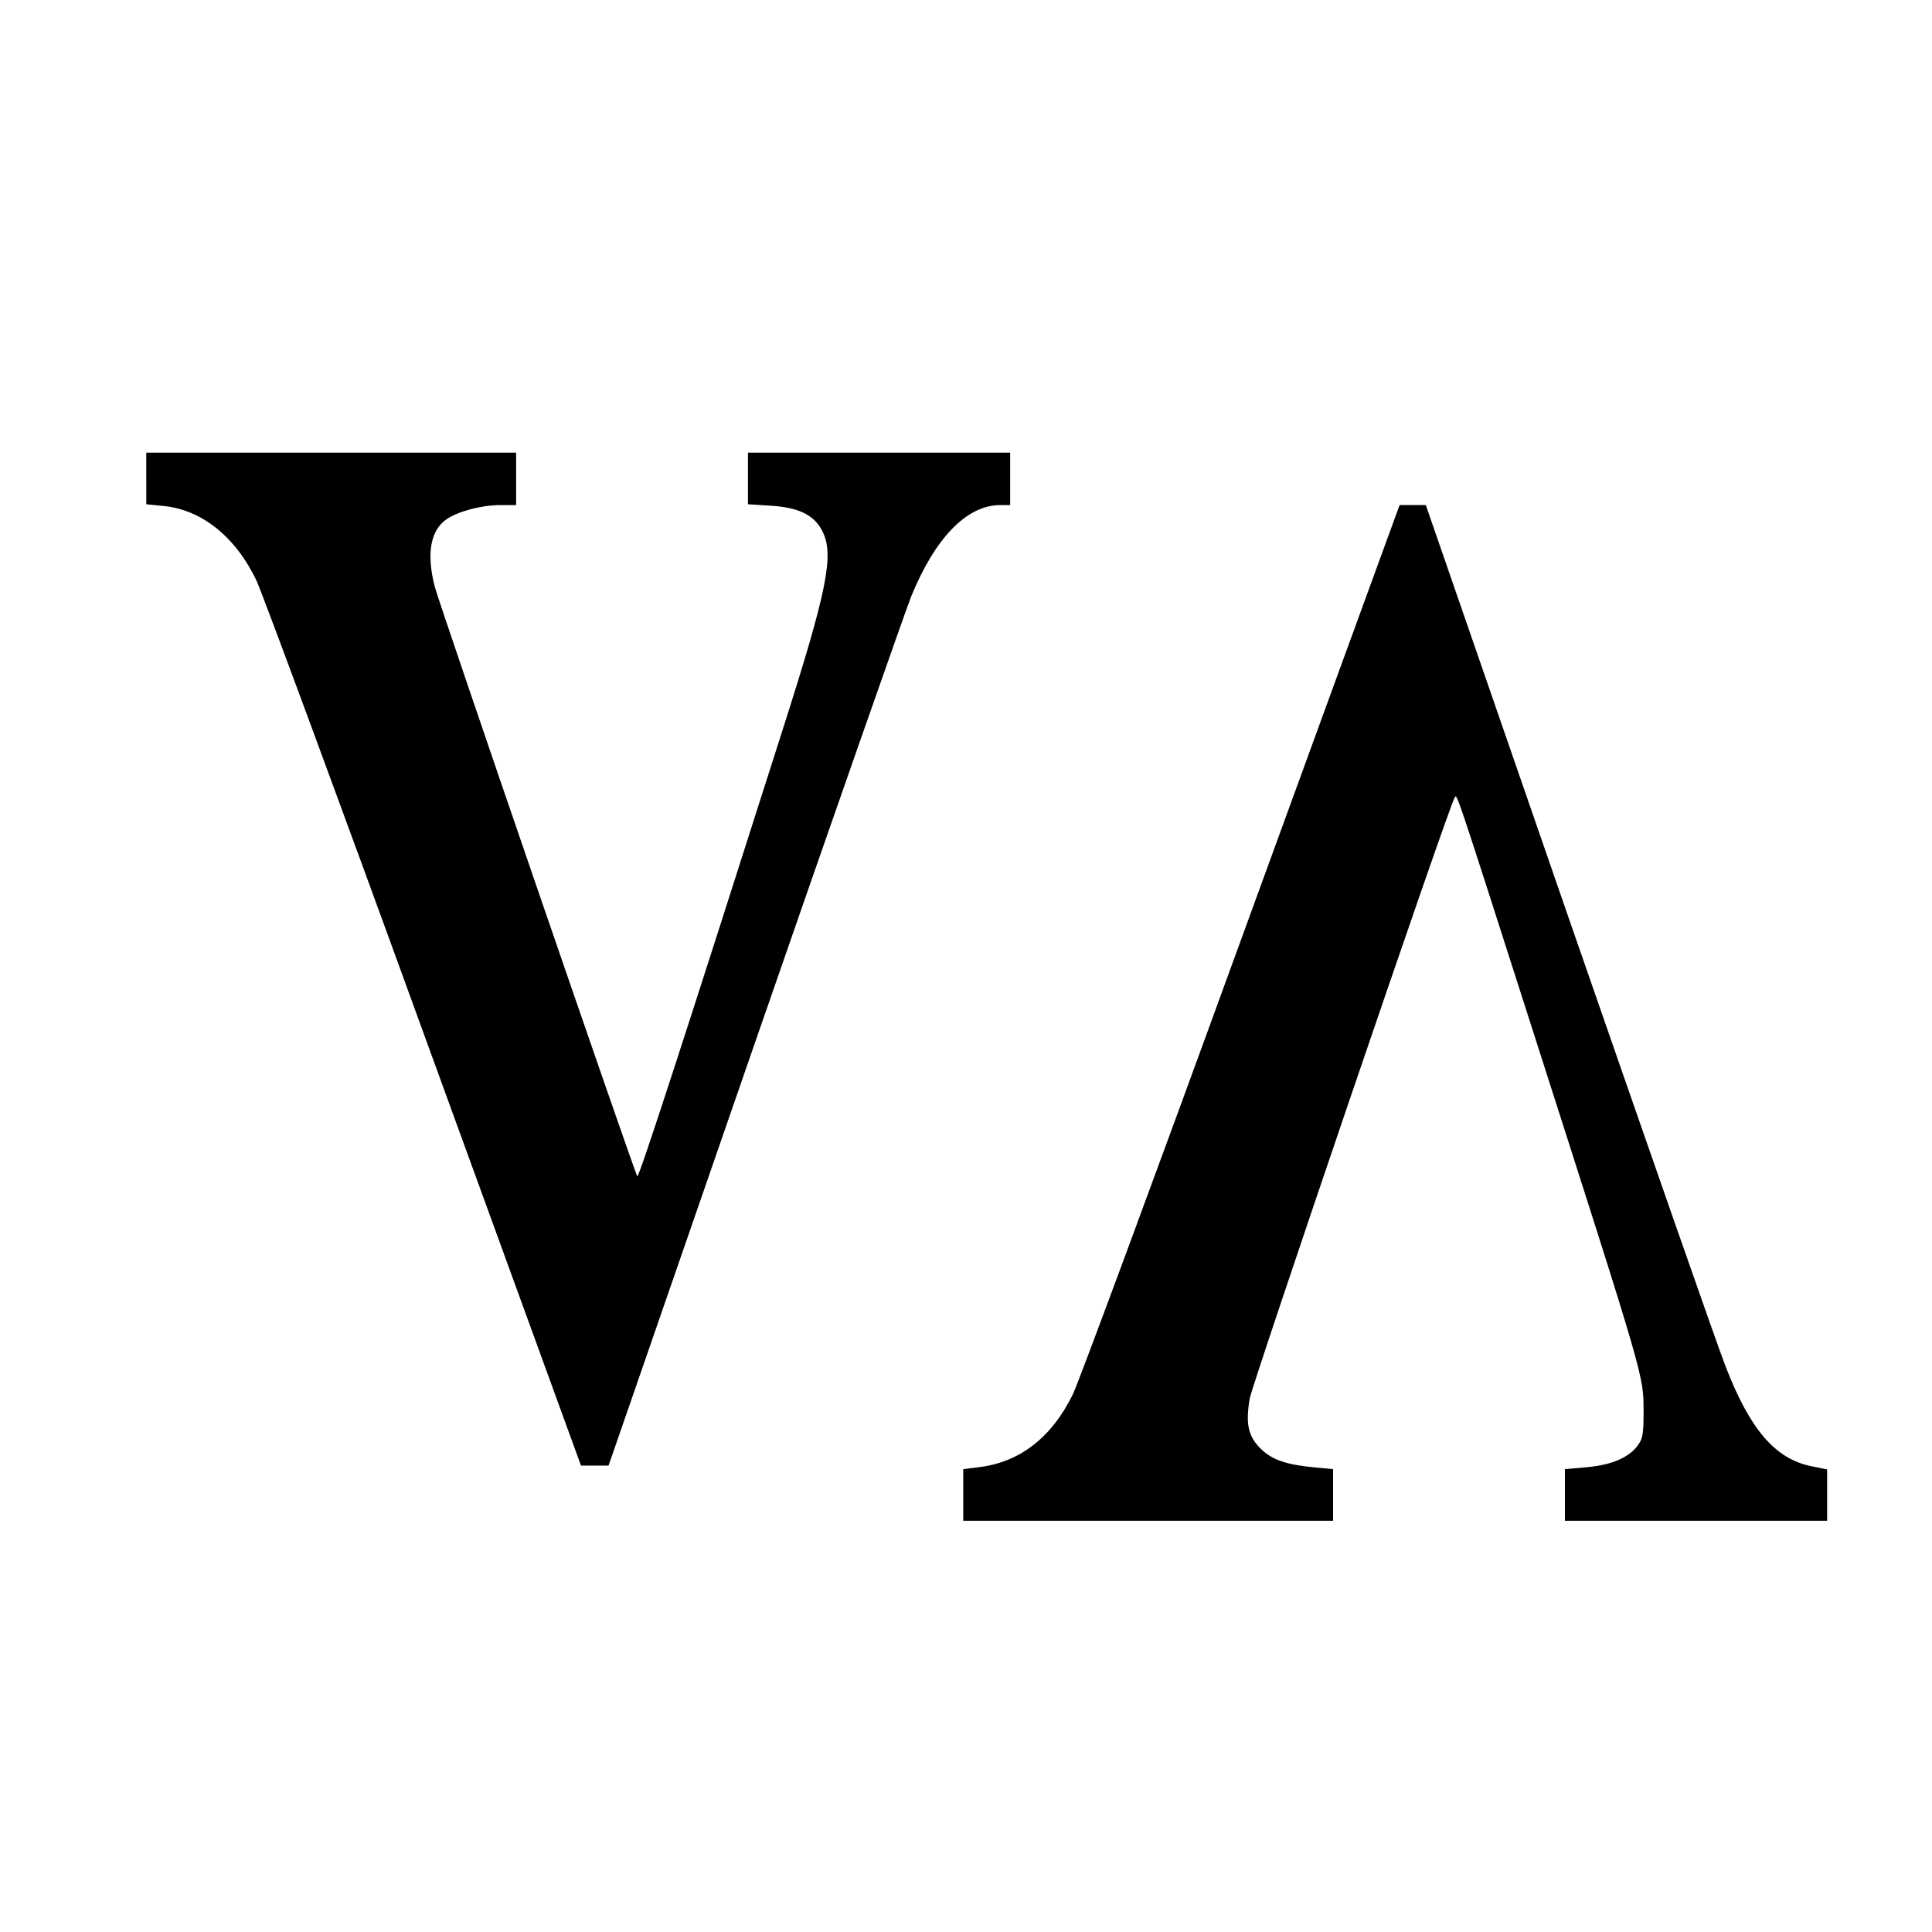
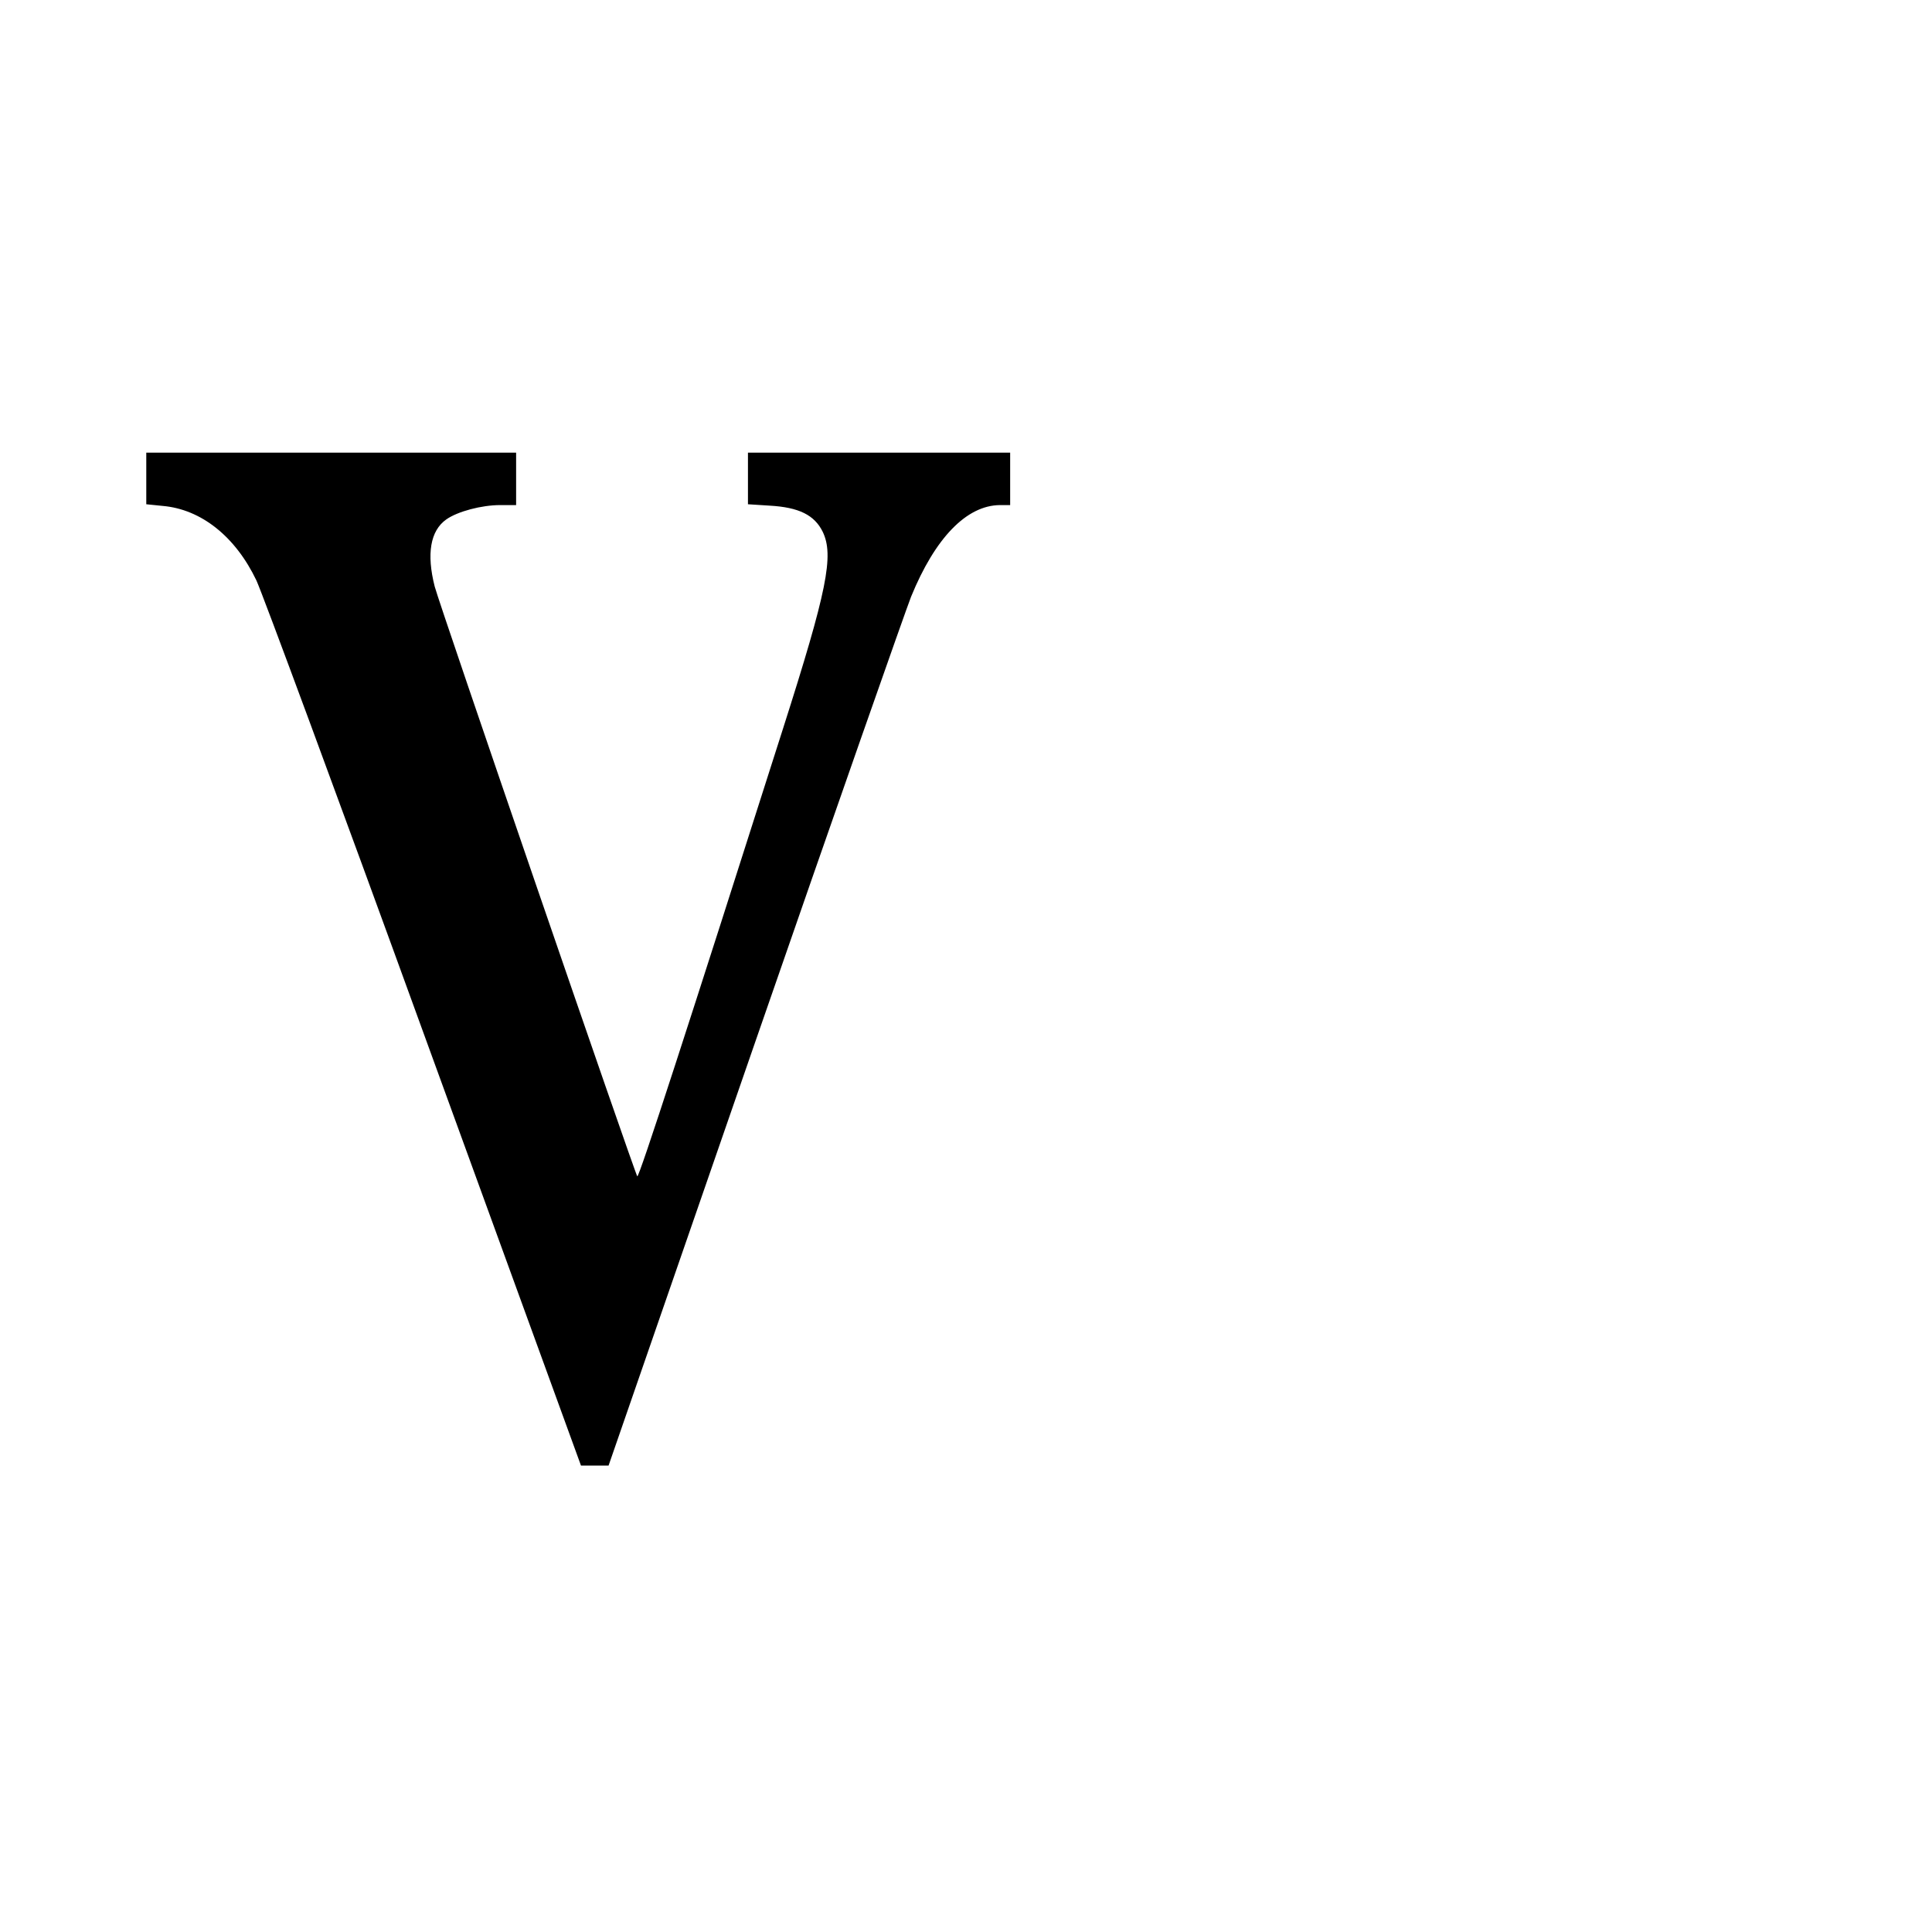
<svg xmlns="http://www.w3.org/2000/svg" version="1.0" width="700pt" height="700pt" viewBox="0 0 700 700" preserveAspectRatio="xMidYMid meet">
  <g transform="translate(0,700) scale(0.1,-0.1)" fill="#000000" stroke="none">
    <path d="M530 5266 l0 -93 59 -6 c140 -12 264 -111 340 -270 21 -45 295 -785 607 -1644 l569 -1563 50 0 50 0 529 1528 c291 840 547 1569 567 1620 87 213 201 331 322 332 l37 0 0 95 0 95 -475 0 -475 0 0 -94 0 -93 78 -5 c107 -6 163 -34 193 -95 41 -86 16 -212 -144 -713 -340 -1067 -522 -1629 -528 -1622 -9 11 -717 2071 -734 2137 -30 118 -16 202 42 243 41 29 128 52 195 52 l58 0 0 95 0 95 -670 0 -670 0 0 -94z" />
-     <path d="M5052 5118 c-11 -29 -268 -735 -572 -1568 -303 -833 -570 -1553 -592 -1600 -76 -157 -193 -249 -343 -266 l-55 -7 0 -93 0 -94 670 0 670 0 0 94 0 93 -64 6 c-105 10 -155 27 -196 66 -47 45 -58 90 -42 184 10 56 717 2132 742 2176 9 16 -4 55 284 -844 413 -1289 400 -1245 401 -1382 0 -77 -3 -96 -21 -120 -32 -44 -95 -71 -185 -79 l-79 -7 0 -93 0 -94 475 0 475 0 0 93 0 93 -59 12 c-129 27 -220 132 -308 359 -28 70 -283 802 -569 1626 l-518 1497 -47 0 -48 0 -19 -52z" />
  </g>
</svg>